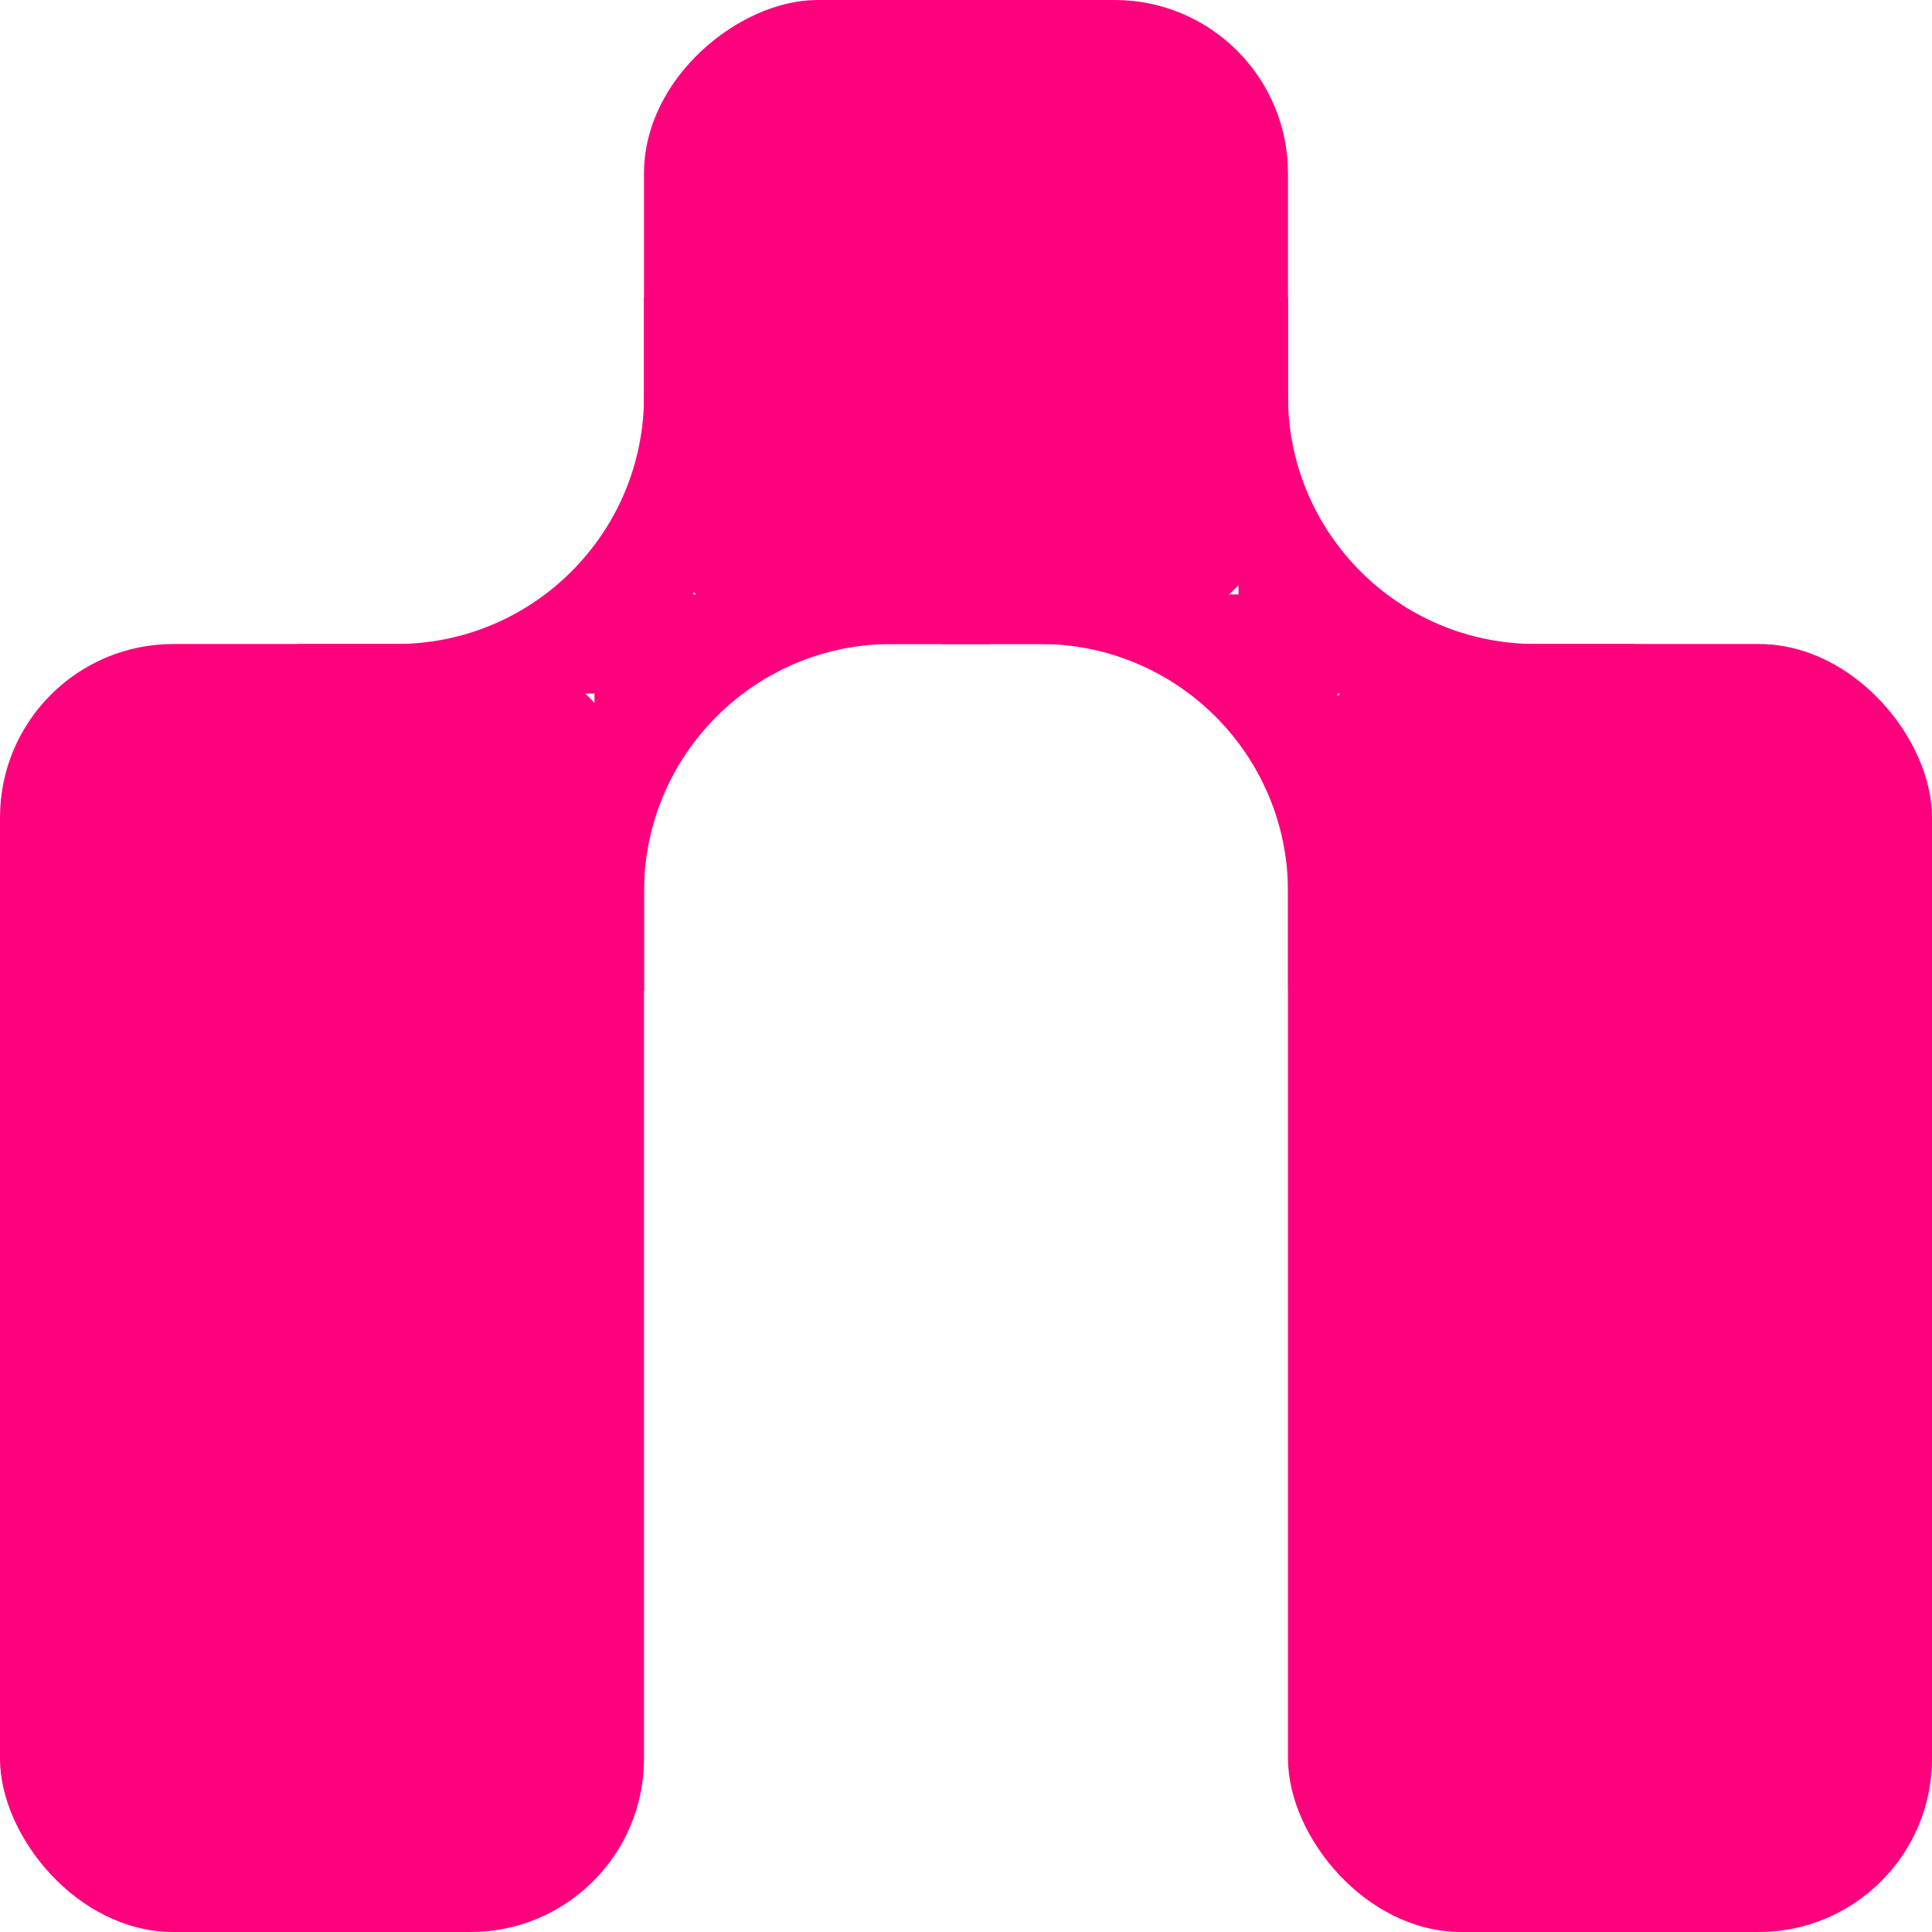
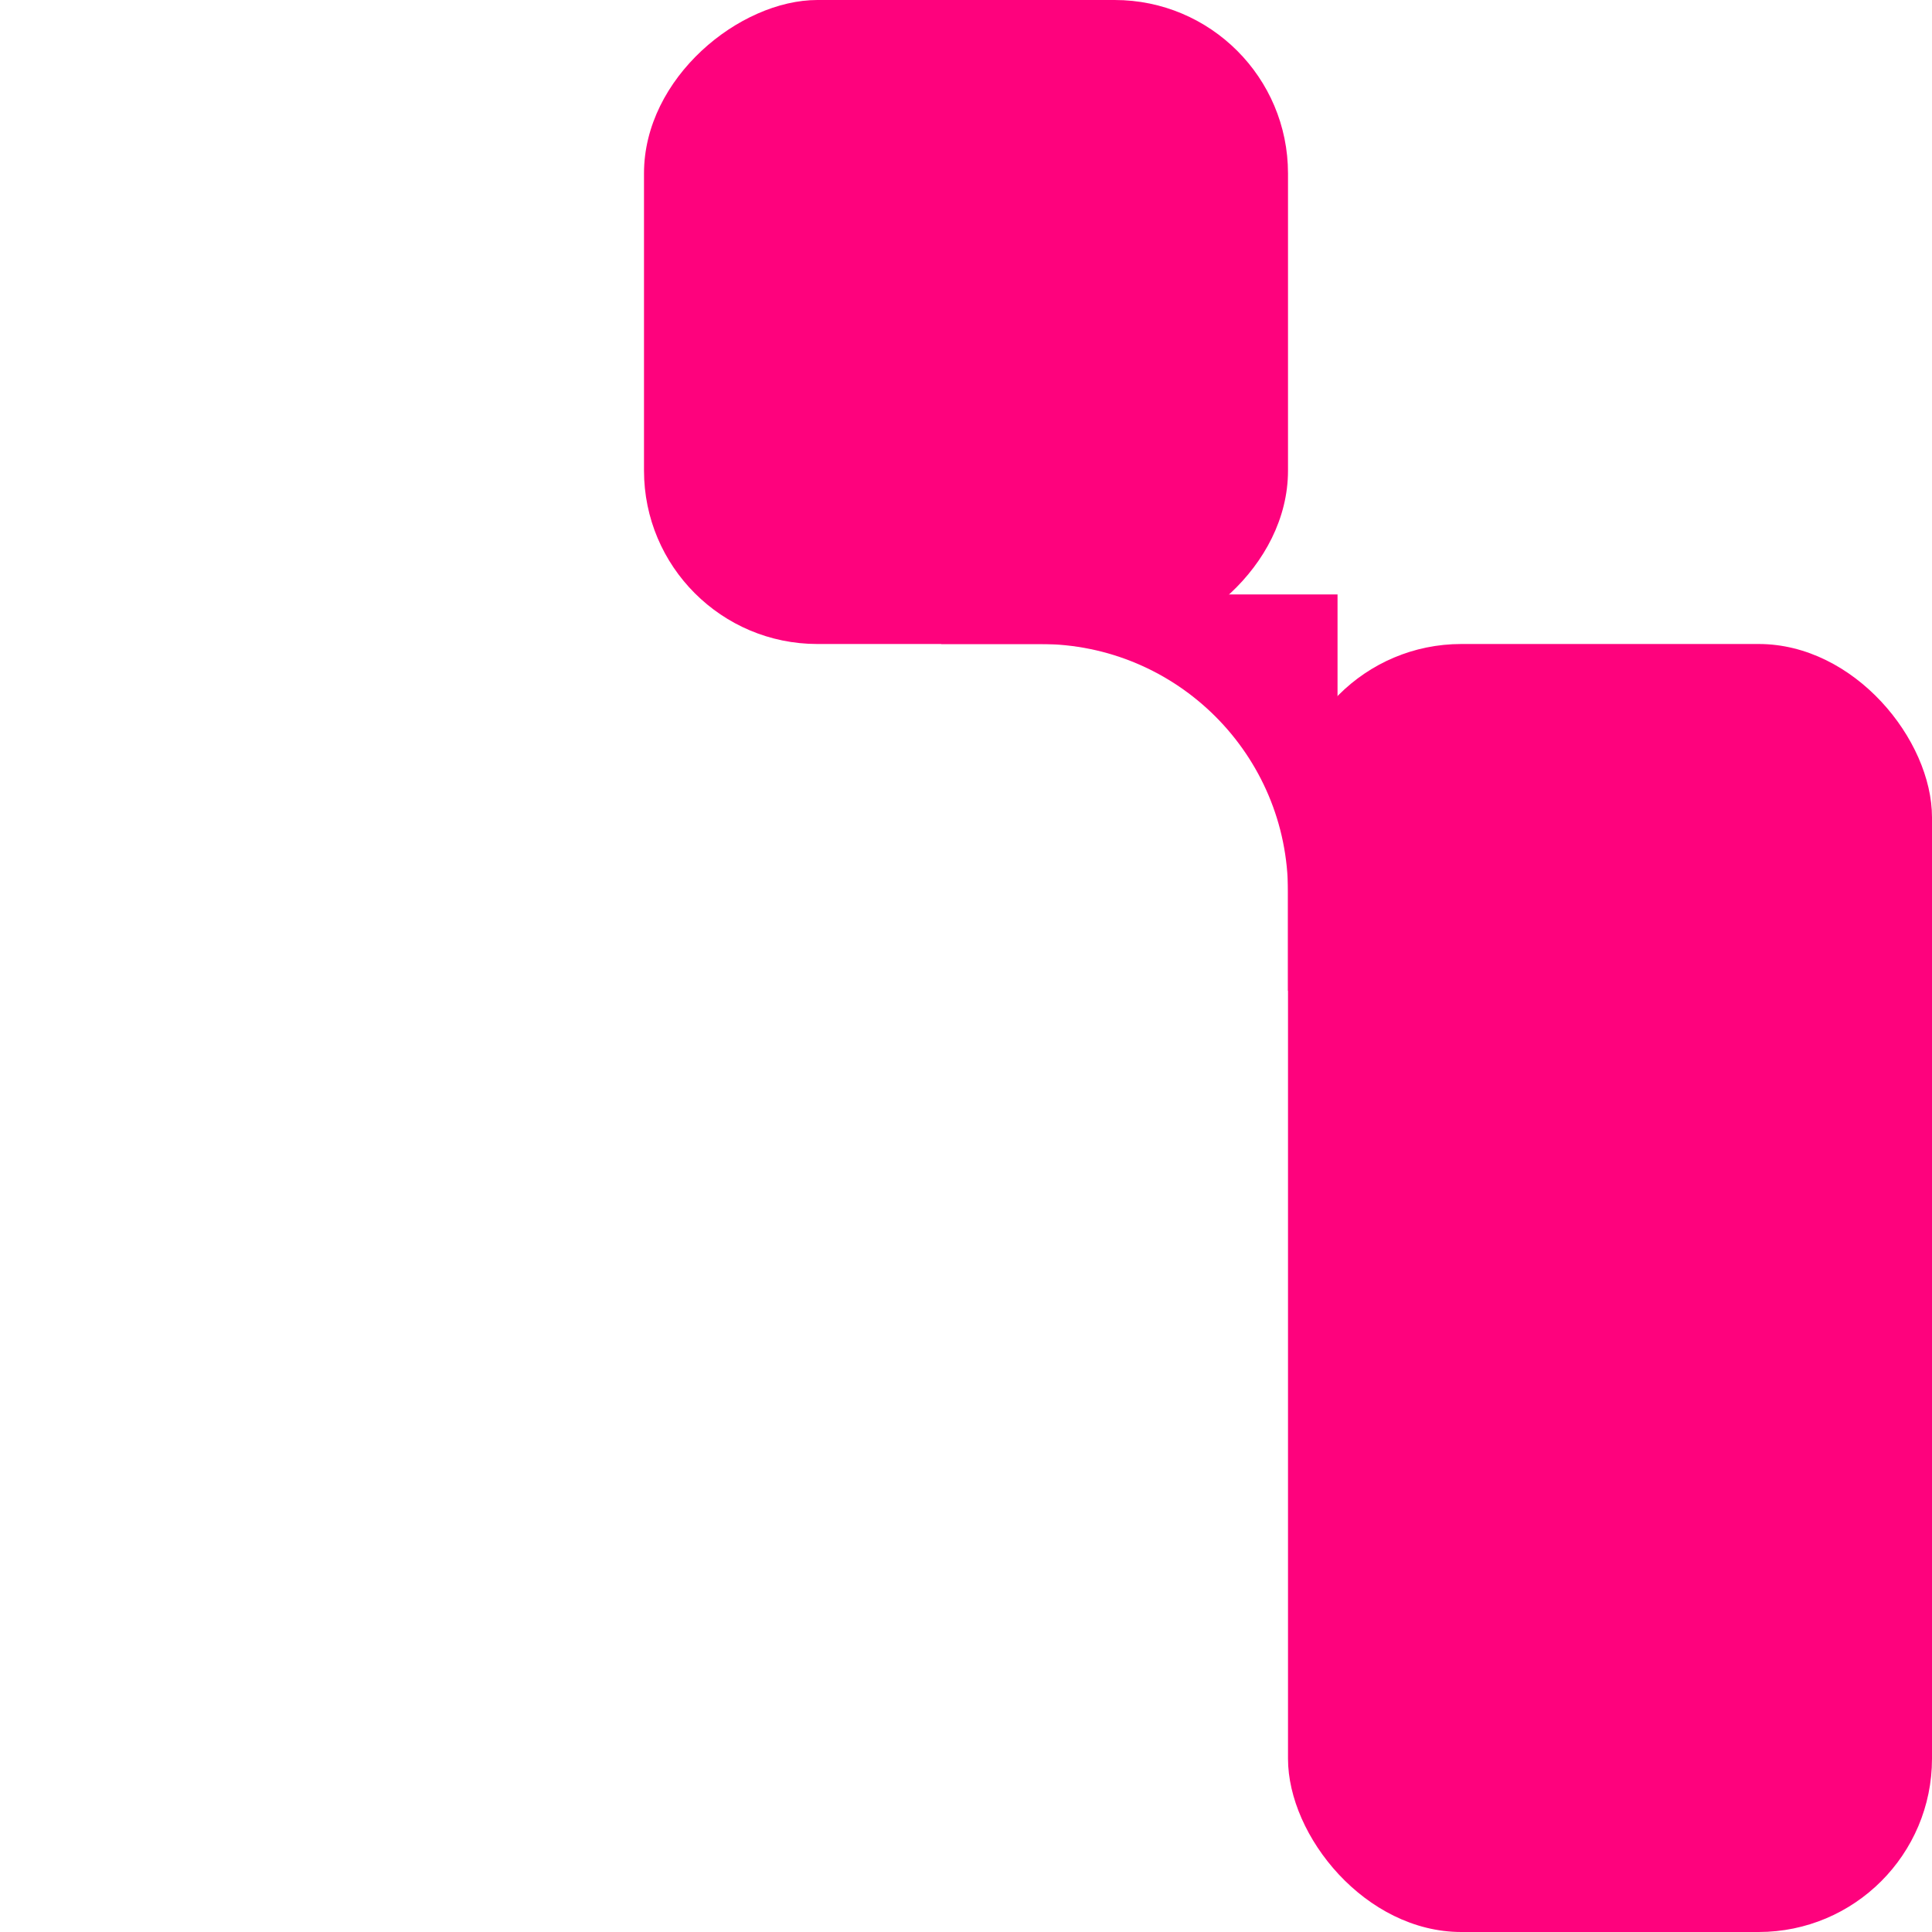
<svg xmlns="http://www.w3.org/2000/svg" width="78" height="78" viewBox="0 0 78 78" fill="none">
-   <rect y="26" width="26" height="52" rx="7" fill="#FE027D" />
  <rect x="52" y="26" width="26" height="52" rx="7" fill="#FE027D" />
  <rect x="52" width="26" height="26" rx="7" transform="rotate(90 52 0)" fill="#FE027D" />
-   <path fill-rule="evenodd" clip-rule="evenodd" d="M12 26V28H28V12H26V16C26 21.523 21.523 26 16 26H12Z" fill="#FE027D" />
-   <path fill-rule="evenodd" clip-rule="evenodd" d="M40 26L40 24L24 24L24 40L26 40L26 36C26 30.477 30.477 26 36 26L40 26Z" fill="#FE027D" />
  <path fill-rule="evenodd" clip-rule="evenodd" d="M38 26L38 24L54 24L54 40L52 40L52 36C52 30.477 47.523 26 42 26L38 26Z" fill="#FE027D" />
-   <path fill-rule="evenodd" clip-rule="evenodd" d="M66 26V28H50V12H52V16C52 21.523 56.477 26 62 26H66Z" fill="#FE027D" />
</svg>